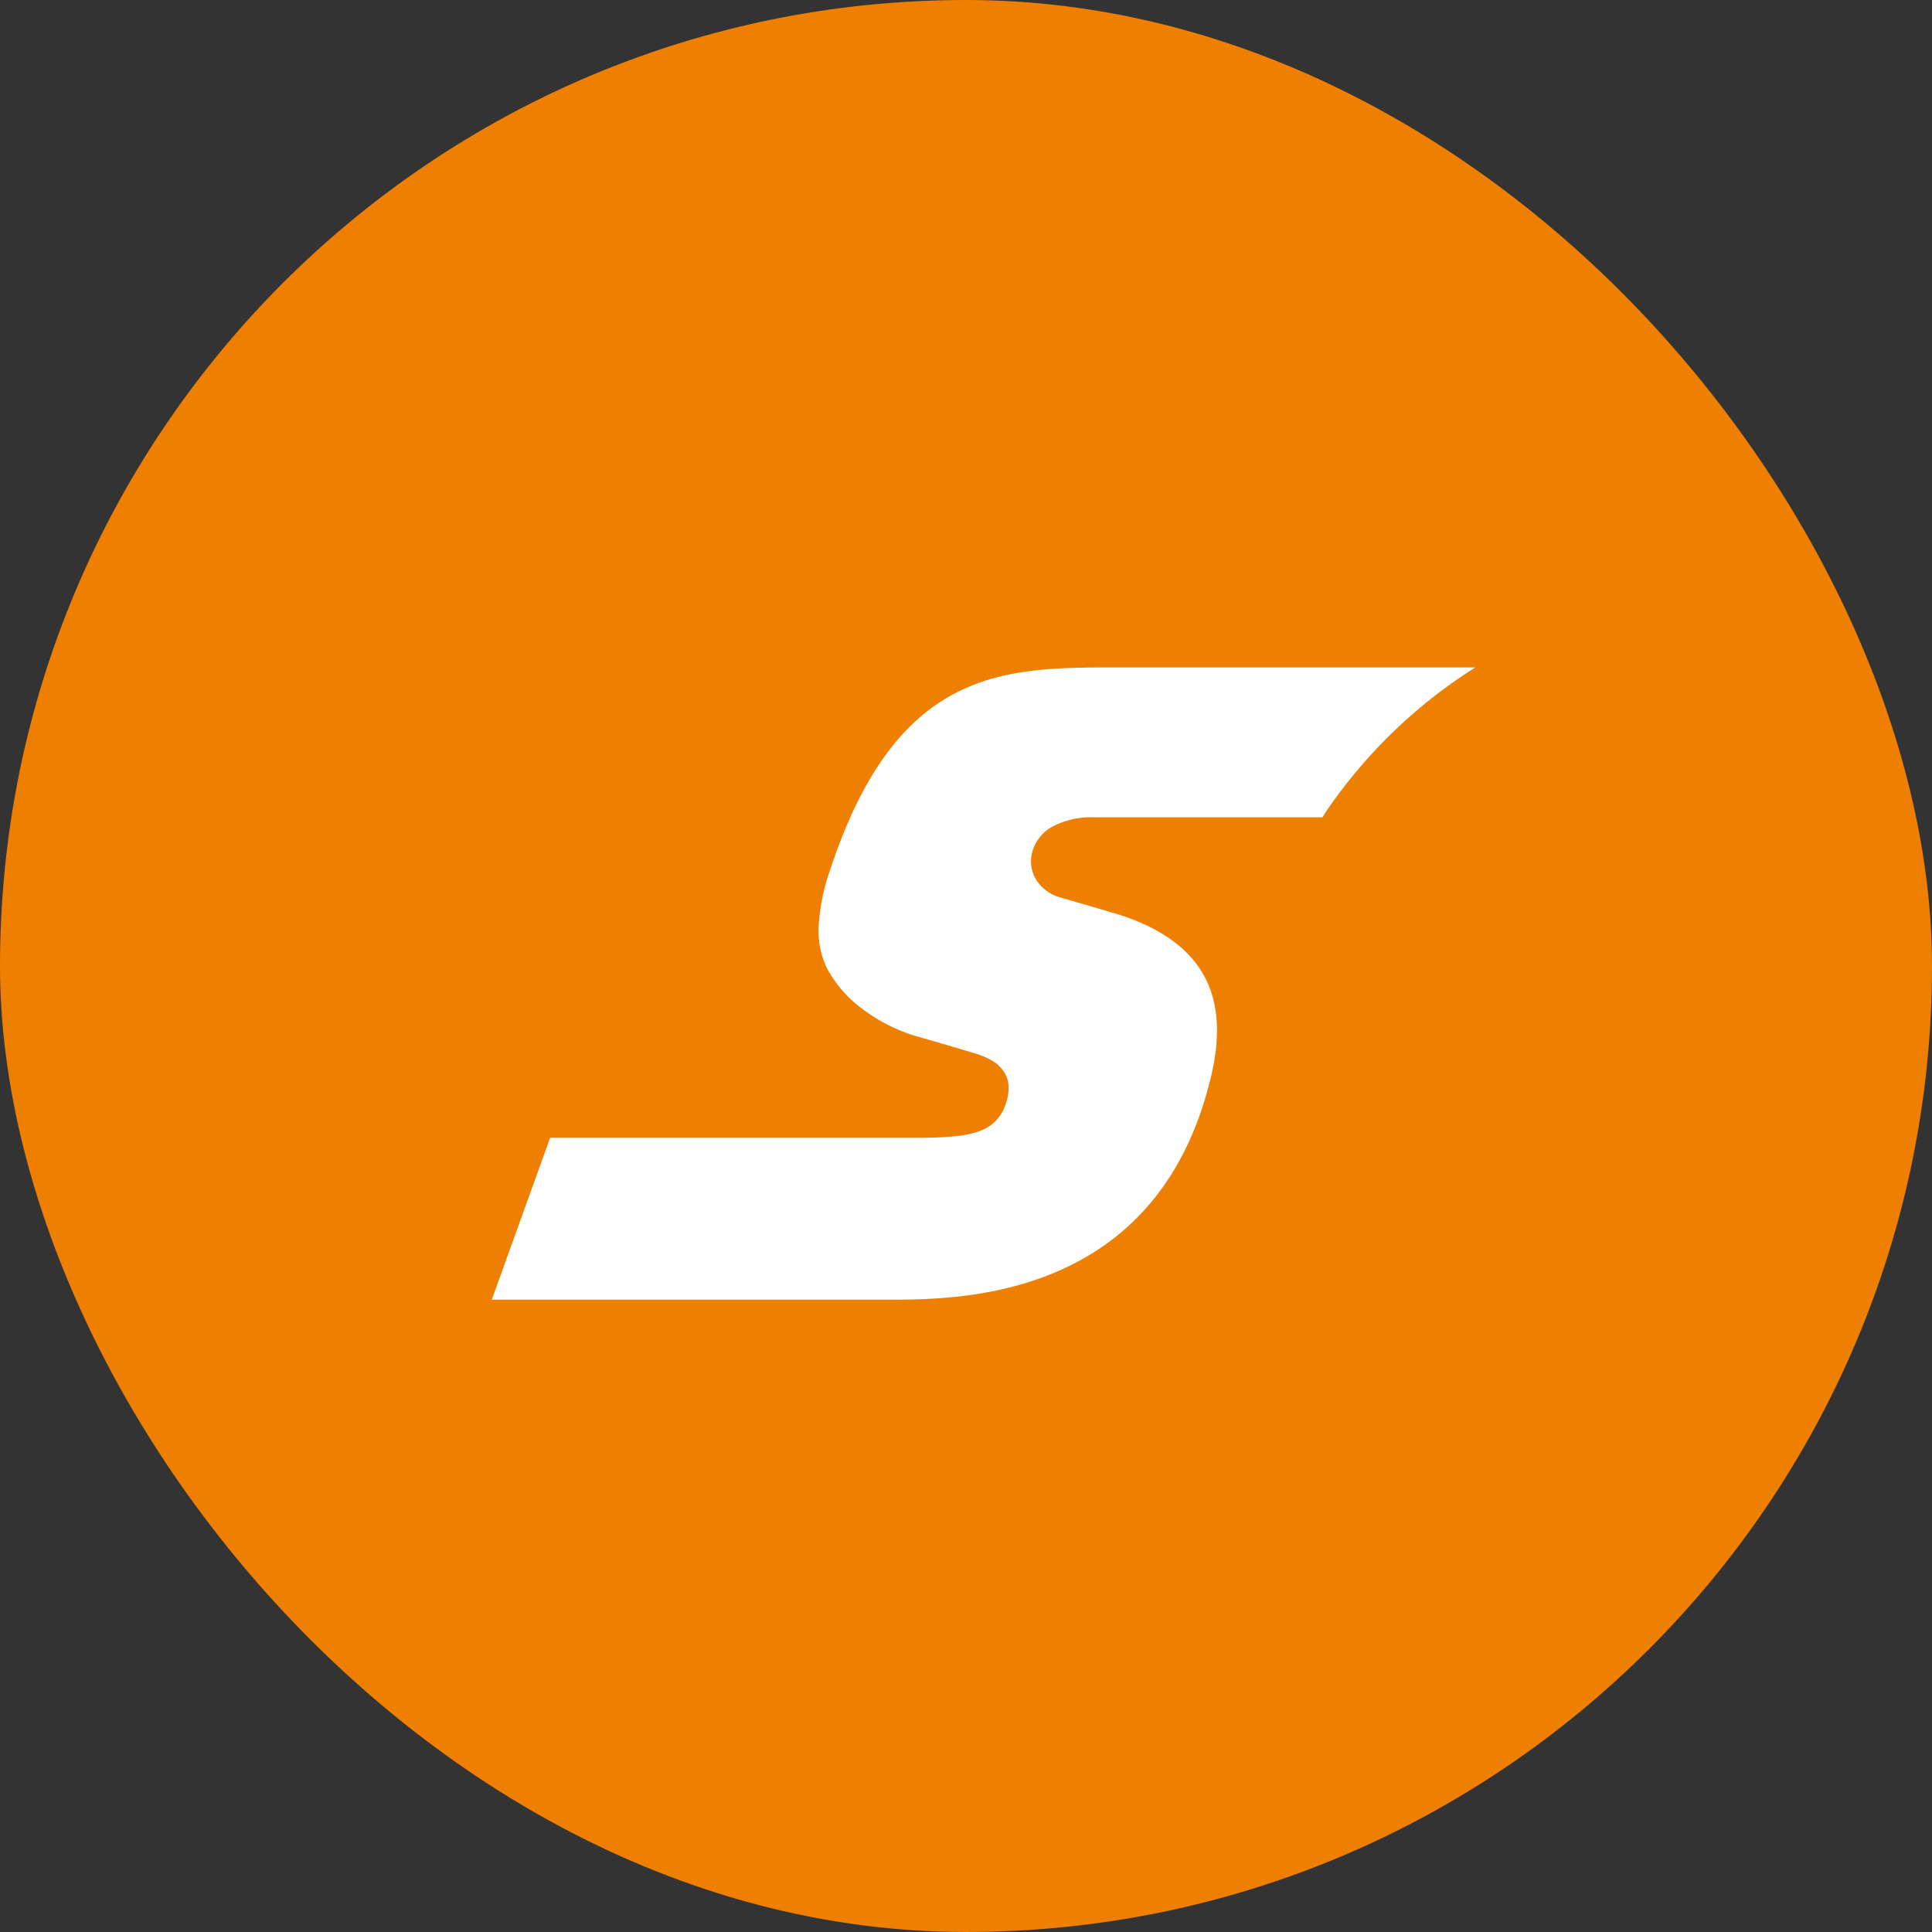
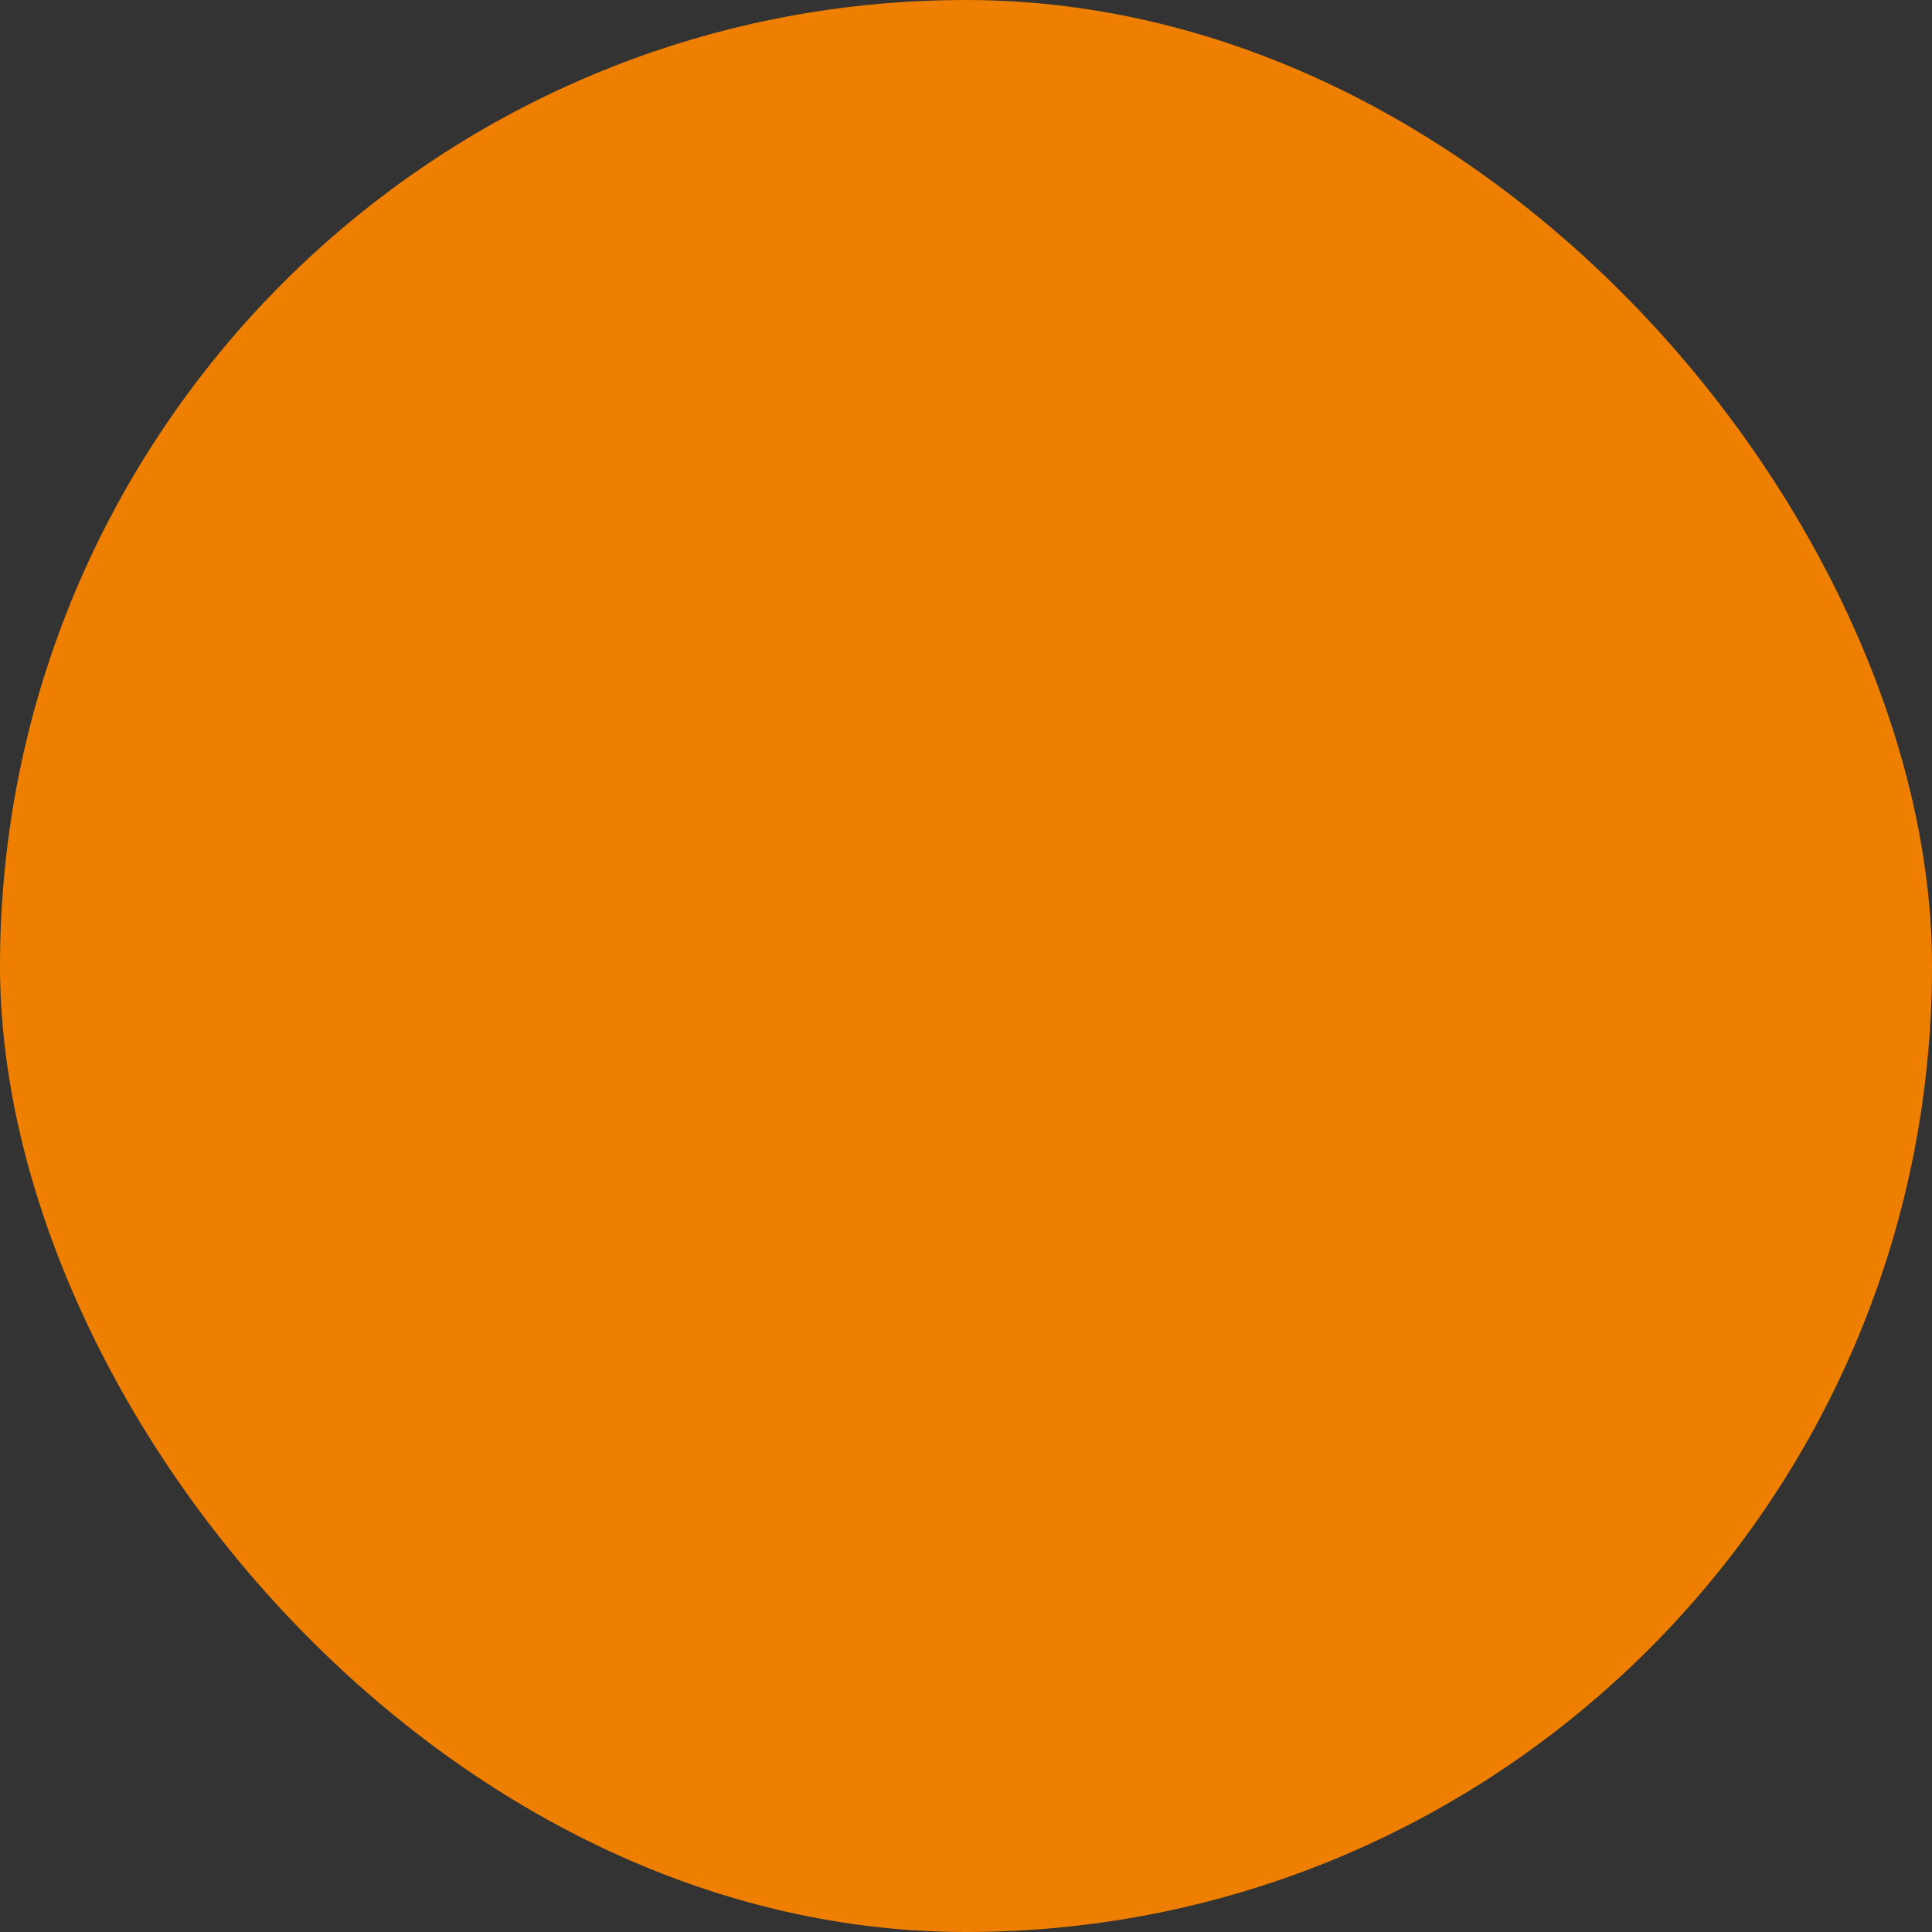
<svg xmlns="http://www.w3.org/2000/svg" width="55" height="55" fill="none">
  <rect width="100%" height="100%" fill="#333333" stroke="none" />
  <rect width="55" height="55" rx="27.5" fill="#EE7F00" />
-   <path d="M31.796 19c-1.61 0-3.172 0-4.572.718-1.4.719-2.637 2.157-3.589 5.036a5.81 5.81 0 0 0-.33 1.614c-.022.415.06.828.24 1.201.244.451.584.843.995 1.146.457.346.97.608 1.515.775l.676.194c.355.103.77.226 1.034.307.166.048.326.117.477.204.16.09.291.224.38.387a.86.86 0 0 1 .09.372c.002.147-.022.293-.07.432a1.18 1.18 0 0 1-.708.796c-.376.154-.93.204-1.77.21H15.66L14 37h11.24c1.057 0 2.99 0 4.85-.8 1.857-.798 3.645-2.392 4.393-5.586.284-1.2.196-2.186-.27-2.947-.465-.76-1.307-1.325-2.536-1.684l-.598-.175-.883-.257a1.18 1.18 0 0 1-.7-.51 1.006 1.006 0 0 1-.104-.806 1.18 1.18 0 0 1 .582-.71 2.34 2.34 0 0 1 1.137-.258h6.534c.046-.066.088-.136.135-.207A14.521 14.521 0 0 1 42 19H31.796z" fill="#fff" />
</svg>